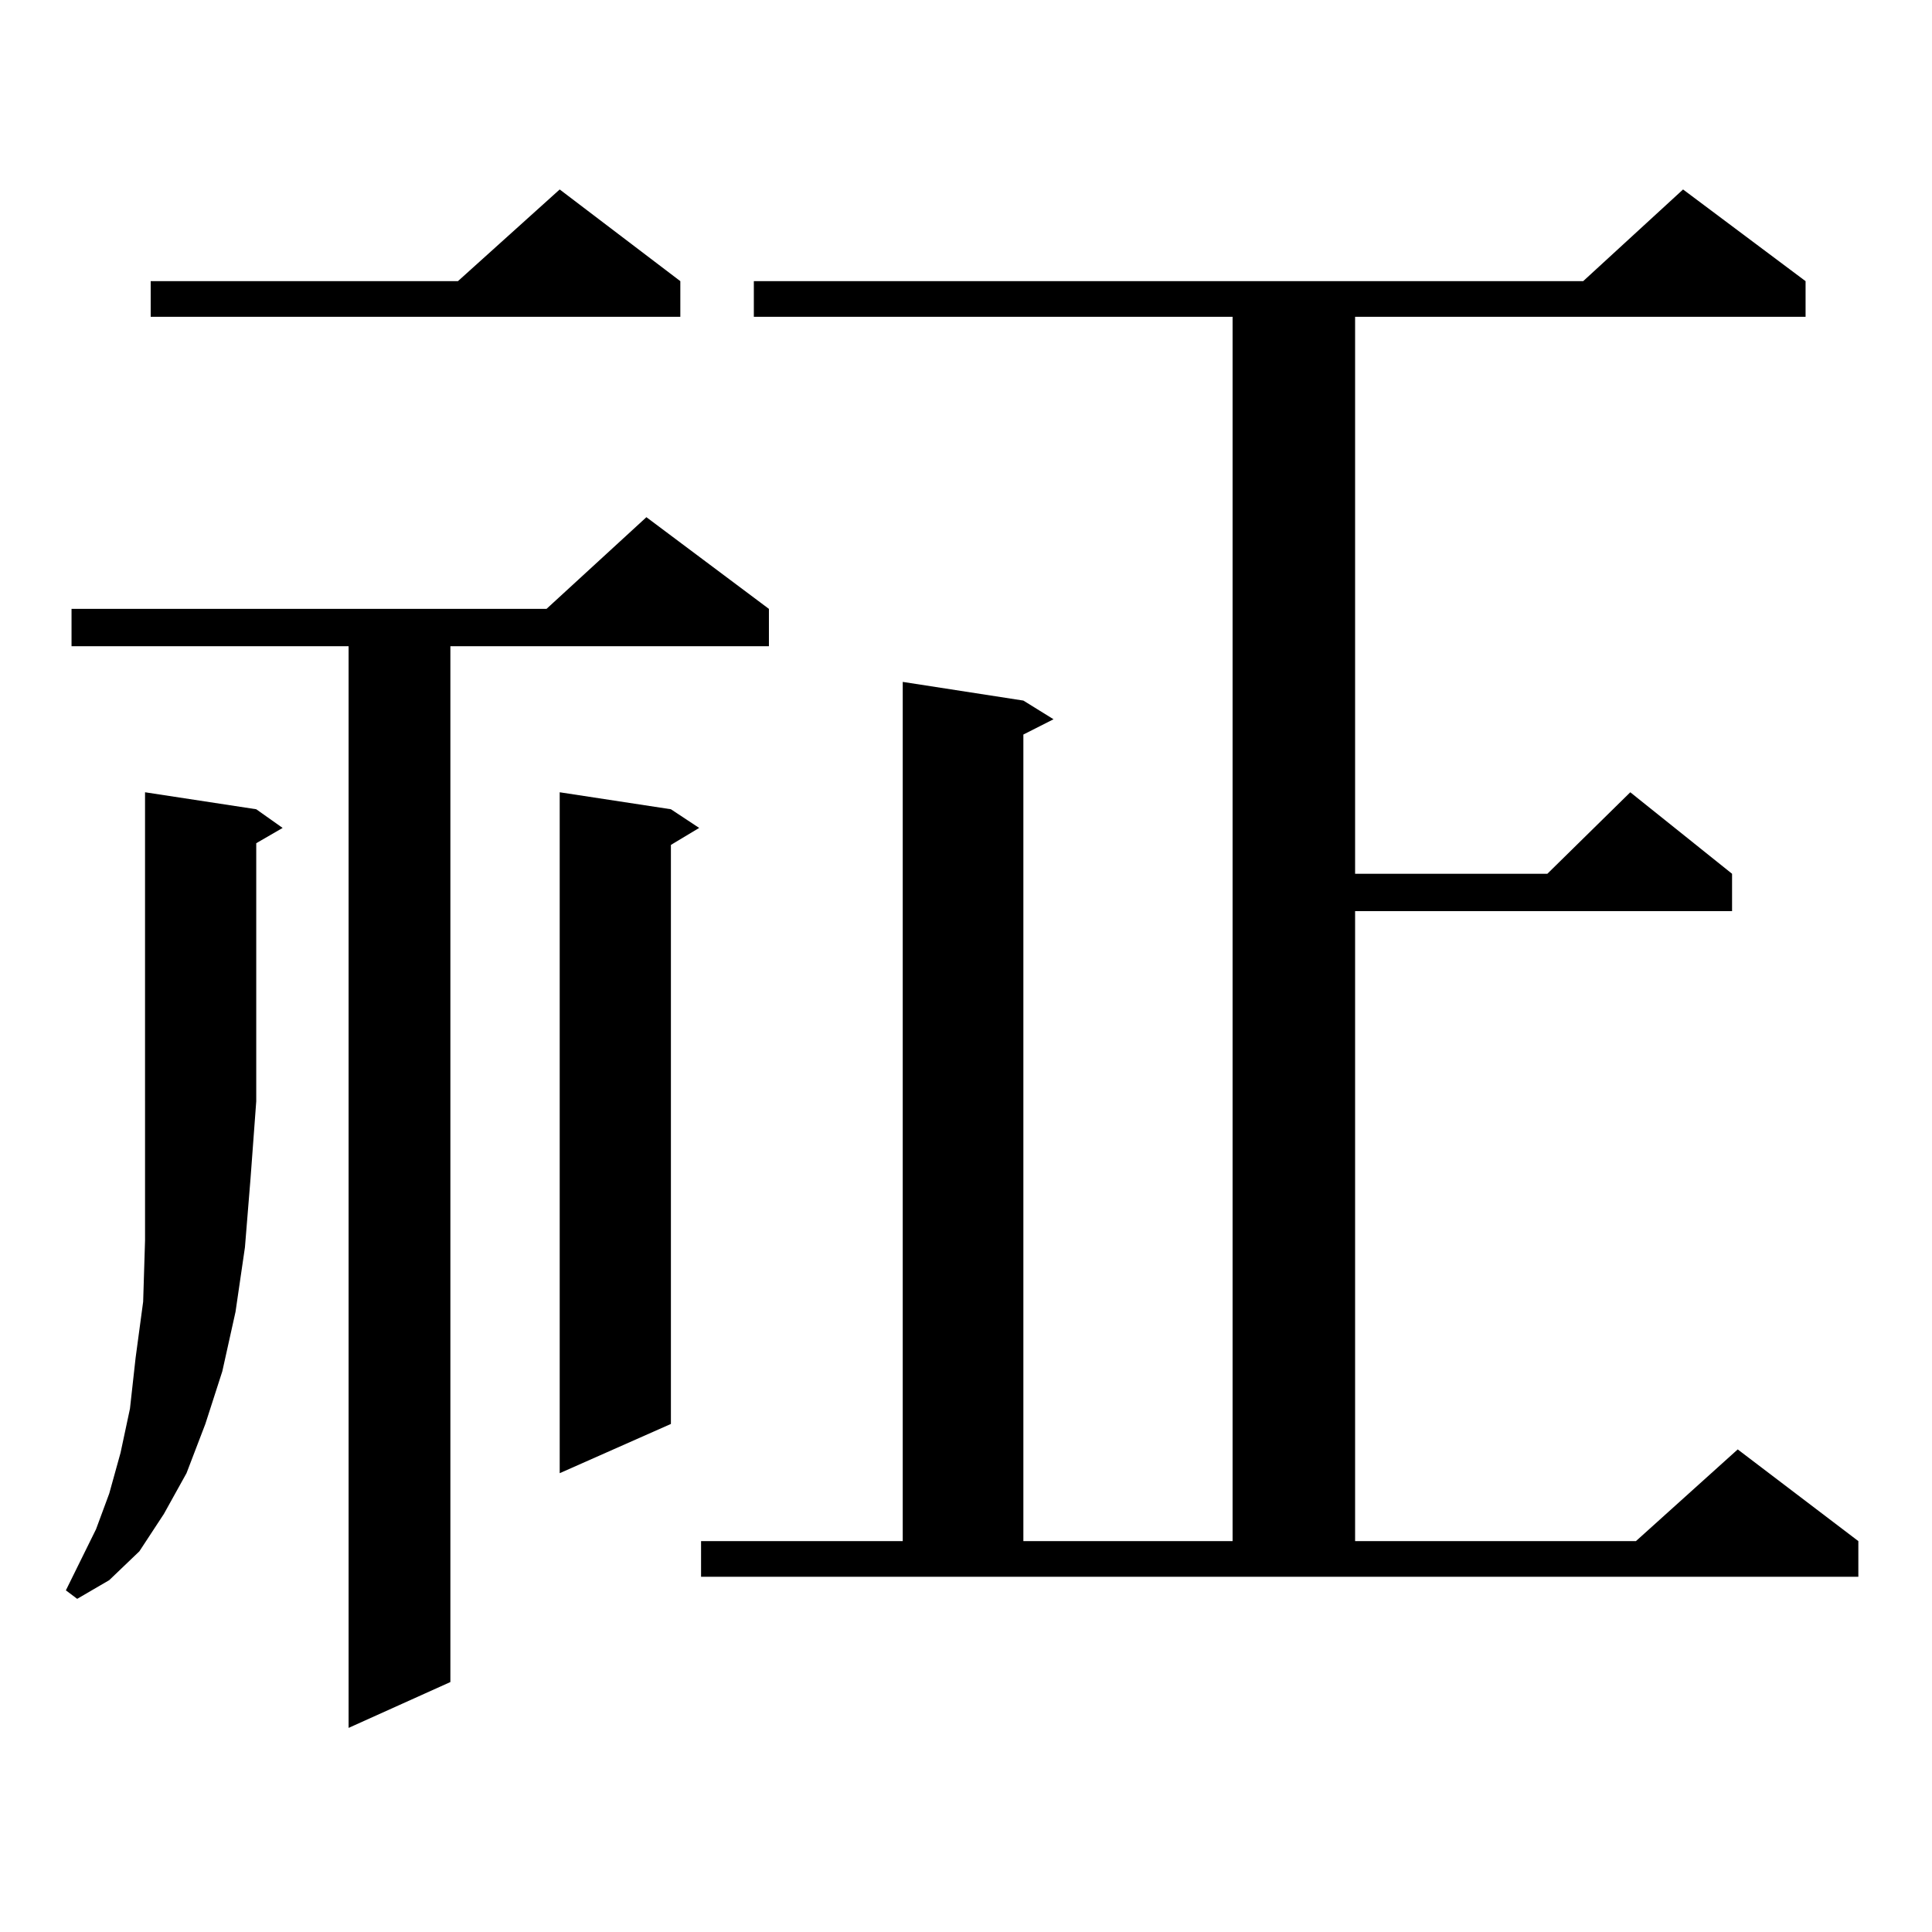
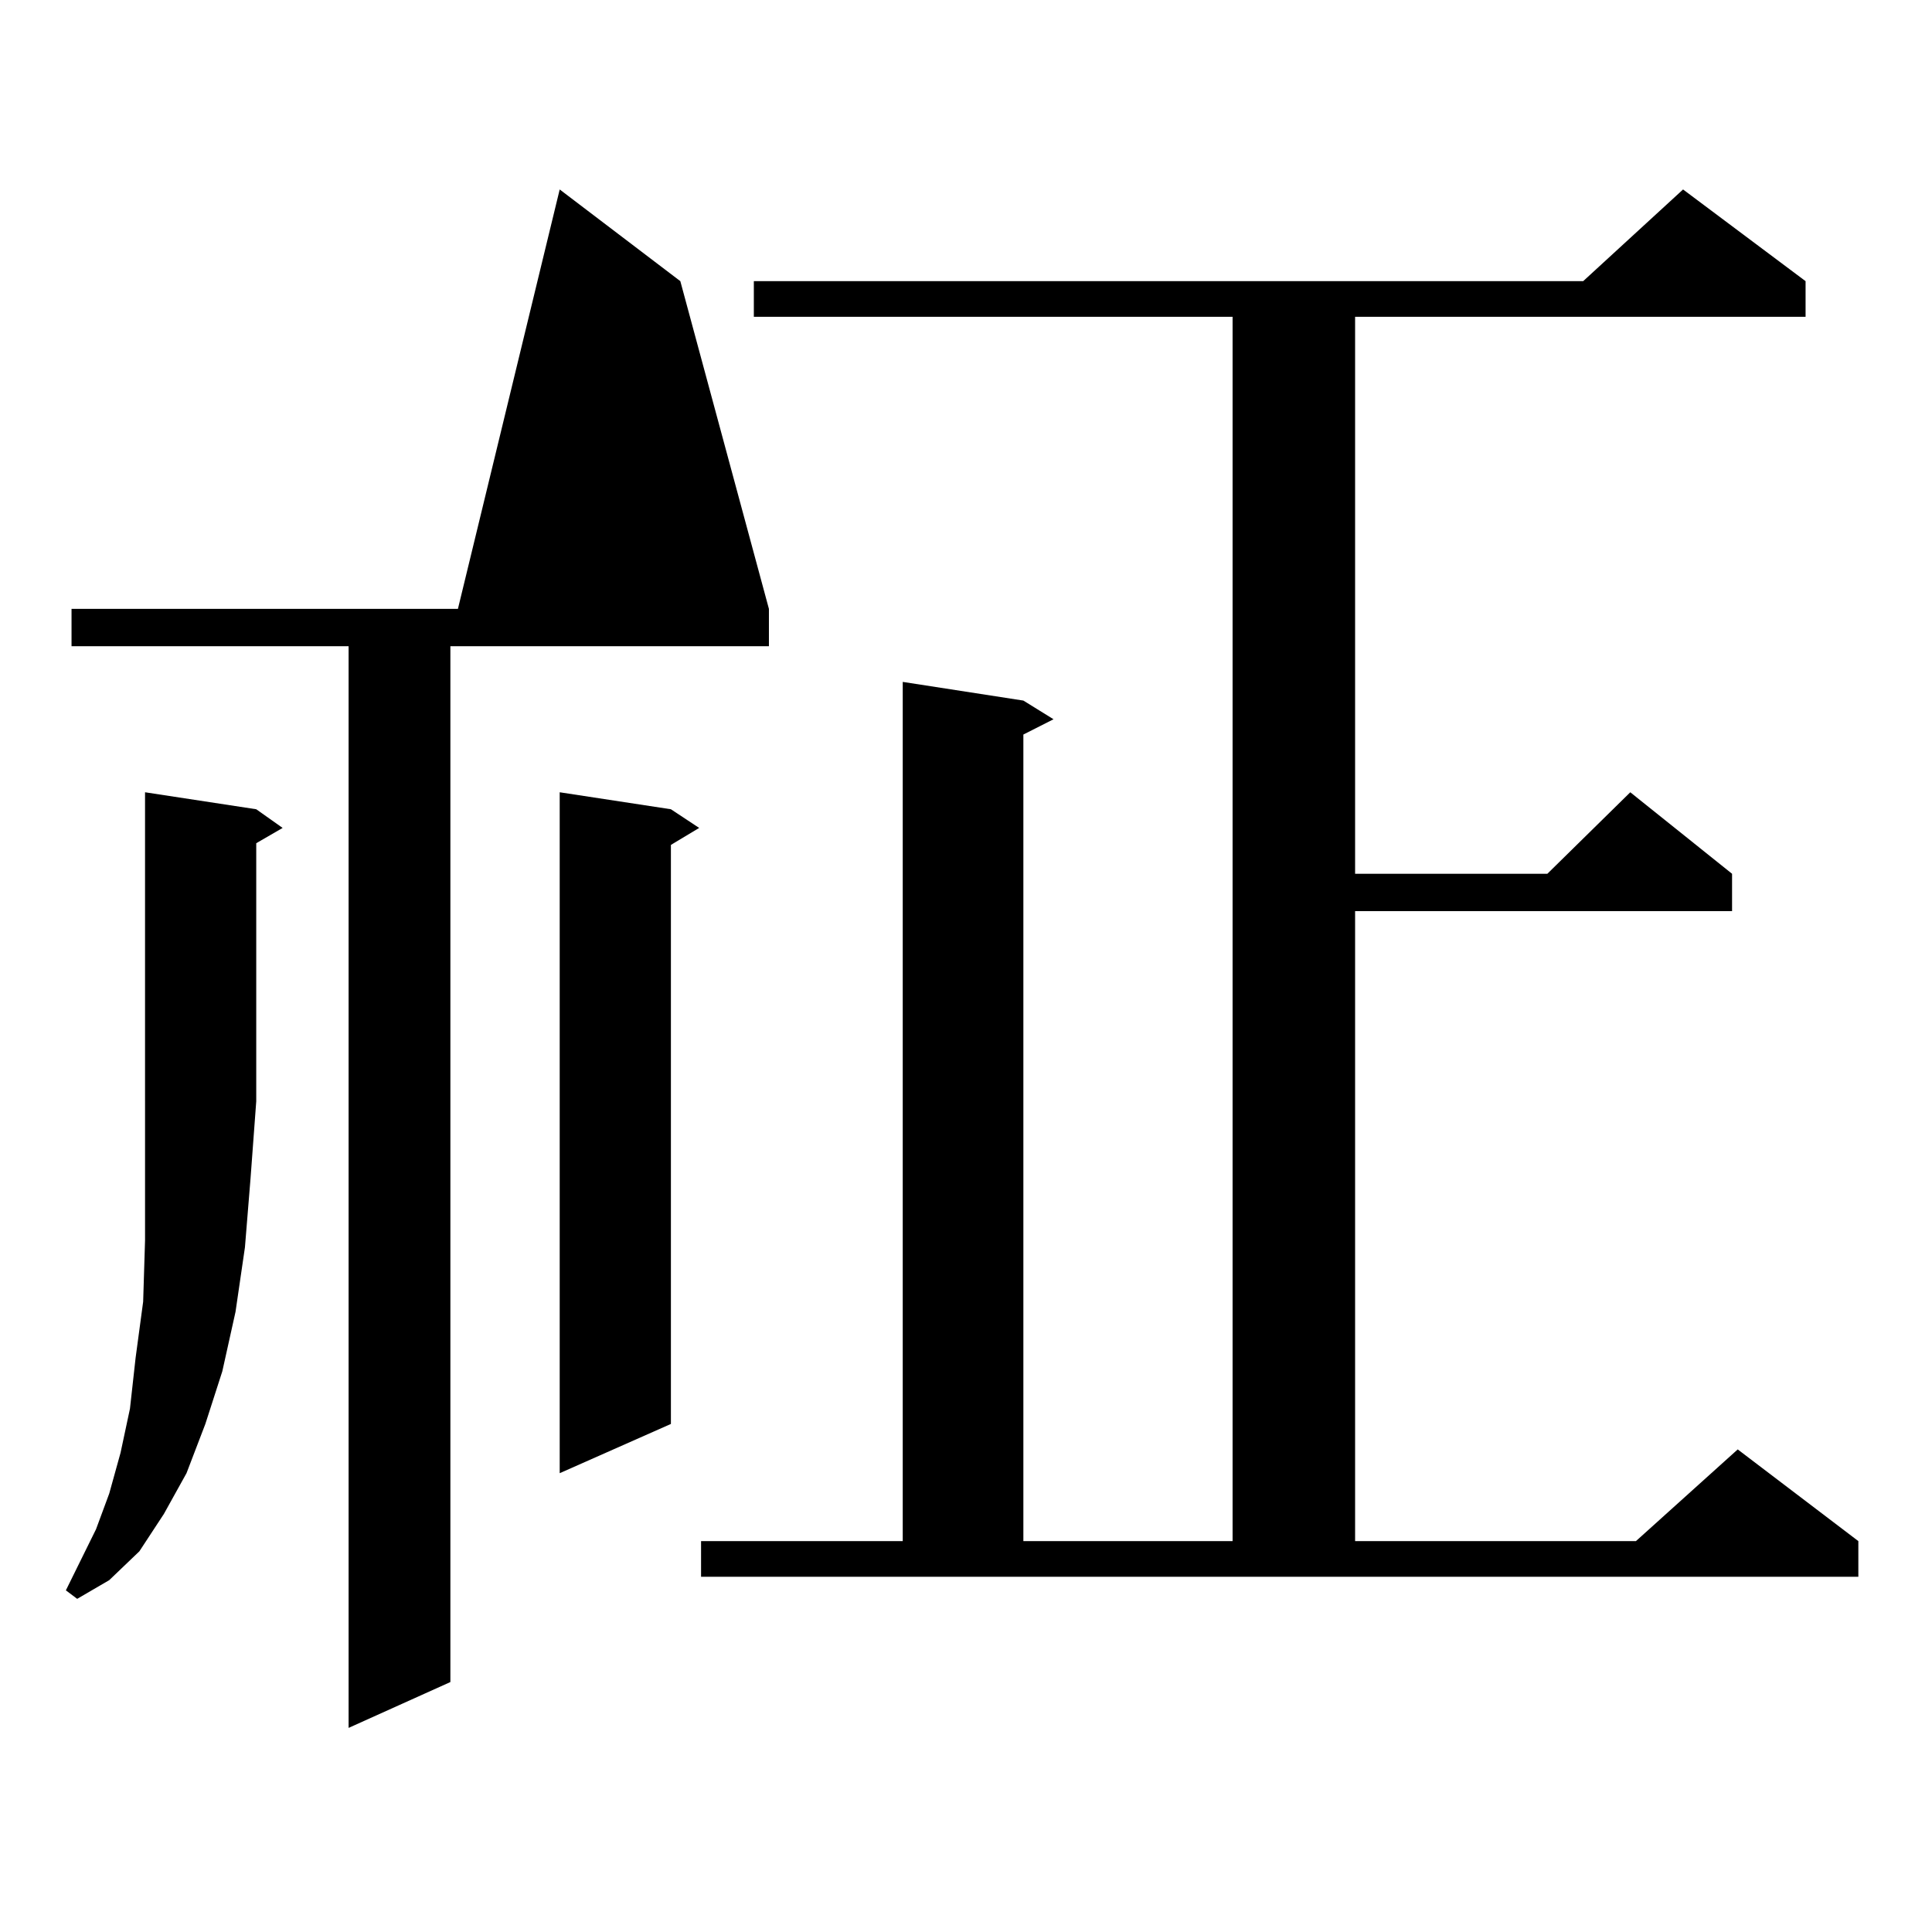
<svg xmlns="http://www.w3.org/2000/svg" version="1.1" id="图层_1" x="0px" y="0px" width="1000px" height="1000px" viewBox="0 0 1000 1000" enable-background="new 0 0 1000 1000" xml:space="preserve">
-   <path d="M132.631,418.867l13.658,9.668l-13.658,7.91v133.594l-2.927,39.551l-2.927,36.035l-4.878,33.398l-6.829,30.762l-8.78,27.246  l-9.756,25.488l-11.707,21.094l-12.683,19.336l-15.609,14.941l-16.585,9.668l-5.854-4.395l7.805-15.82l7.805-15.82l6.829-18.457  l5.854-21.094l4.878-22.852l2.927-26.367l3.902-29.004l0.976-31.641v-34.277v-37.793V410.078L132.631,418.867z M397.99,315.156  v19.336H233.116v536.133l-52.682,23.73V334.492H37.023v-19.336h245.848l51.706-47.461L397.99,315.156z M352.138,145.527v18.457  H77.998v-18.457h159.021L289.7,98.066L352.138,145.527z M347.26,418.867l14.634,9.668l-14.634,8.789v299.707L289.7,762.52V410.078  L347.26,418.867z M362.869,797.676h104.388V352.949l62.438,9.668l15.609,9.668l-15.609,7.91v417.48h108.29V163.984H390.186v-18.457  h429.258l51.706-47.461l63.413,47.461v18.457H701.397v288.281h99.51l42.926-42.188l52.682,42.188v19.336H701.397v326.074H846.76  l52.682-47.461l62.438,47.461v18.457h-599.01V797.676z" />
+   <path d="M132.631,418.867l13.658,9.668l-13.658,7.91v133.594l-2.927,39.551l-2.927,36.035l-4.878,33.398l-6.829,30.762l-8.78,27.246  l-9.756,25.488l-11.707,21.094l-12.683,19.336l-15.609,14.941l-16.585,9.668l-5.854-4.395l7.805-15.82l7.805-15.82l6.829-18.457  l5.854-21.094l4.878-22.852l2.927-26.367l3.902-29.004l0.976-31.641v-34.277v-37.793V410.078L132.631,418.867z M397.99,315.156  v19.336H233.116v536.133l-52.682,23.73V334.492H37.023v-19.336h245.848l51.706-47.461L397.99,315.156z v18.457  H77.998v-18.457h159.021L289.7,98.066L352.138,145.527z M347.26,418.867l14.634,9.668l-14.634,8.789v299.707L289.7,762.52V410.078  L347.26,418.867z M362.869,797.676h104.388V352.949l62.438,9.668l15.609,9.668l-15.609,7.91v417.48h108.29V163.984H390.186v-18.457  h429.258l51.706-47.461l63.413,47.461v18.457H701.397v288.281h99.51l42.926-42.188l52.682,42.188v19.336H701.397v326.074H846.76  l52.682-47.461l62.438,47.461v18.457h-599.01V797.676z" />
</svg>